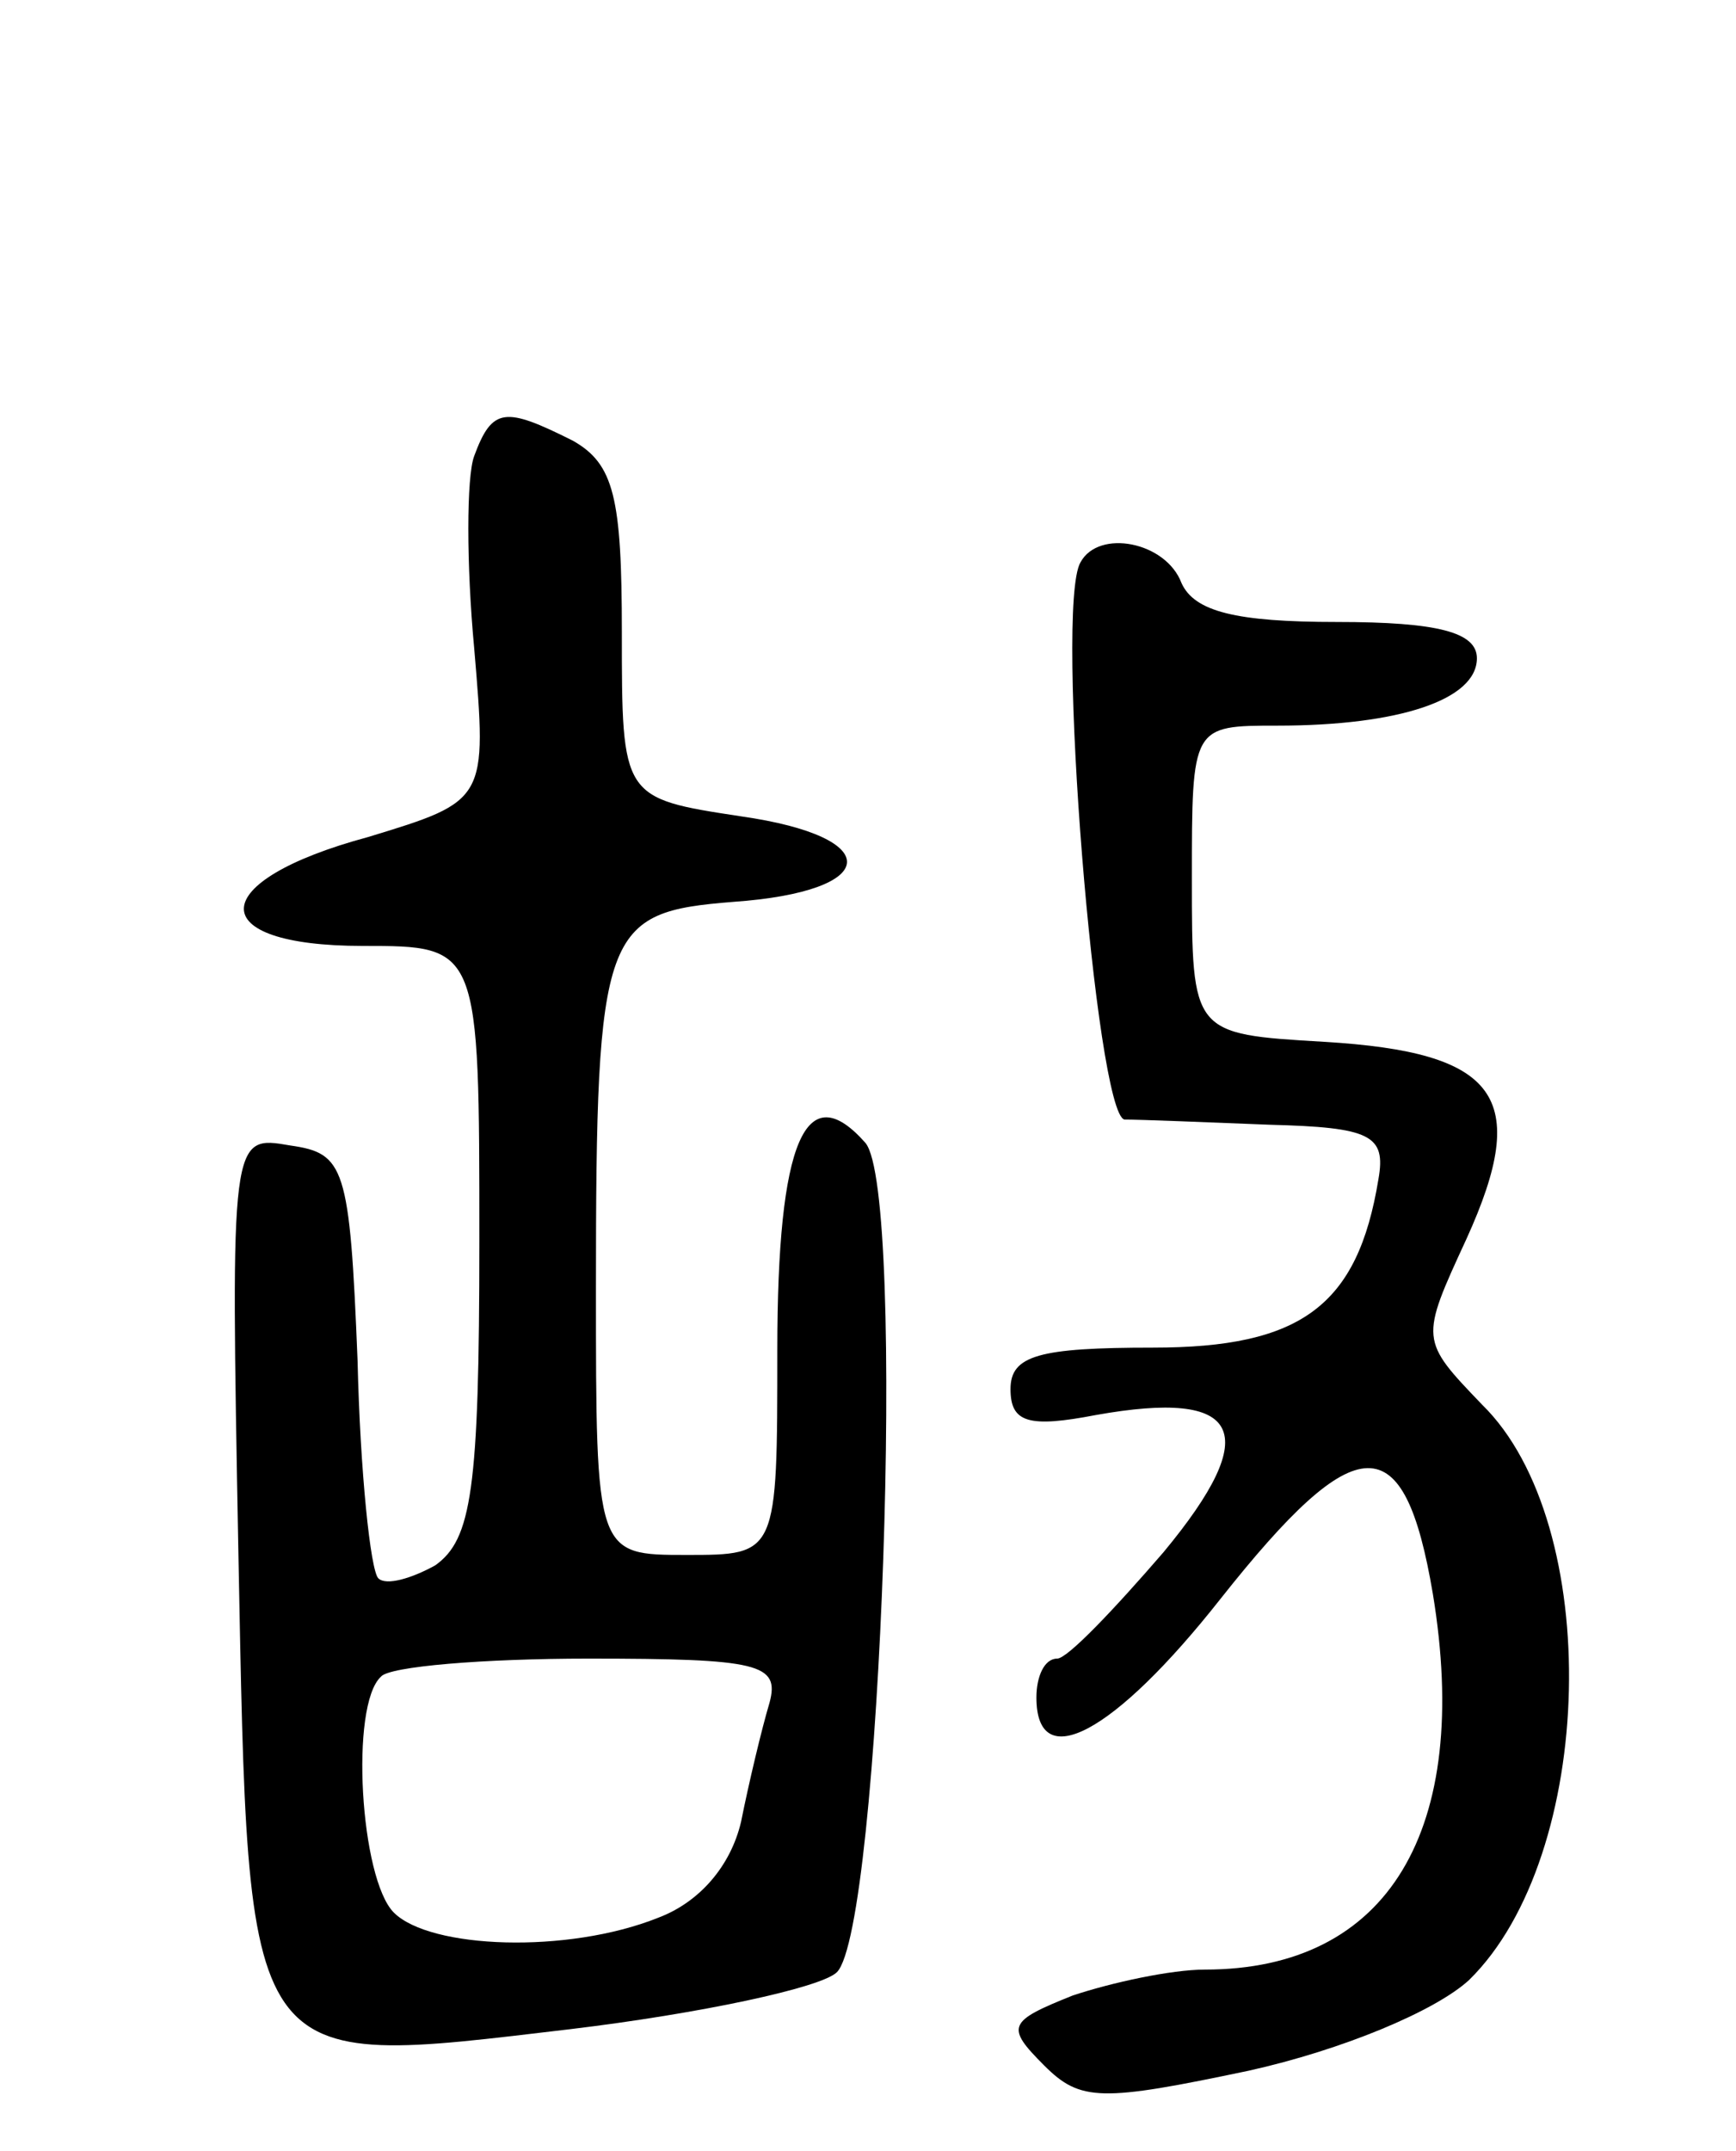
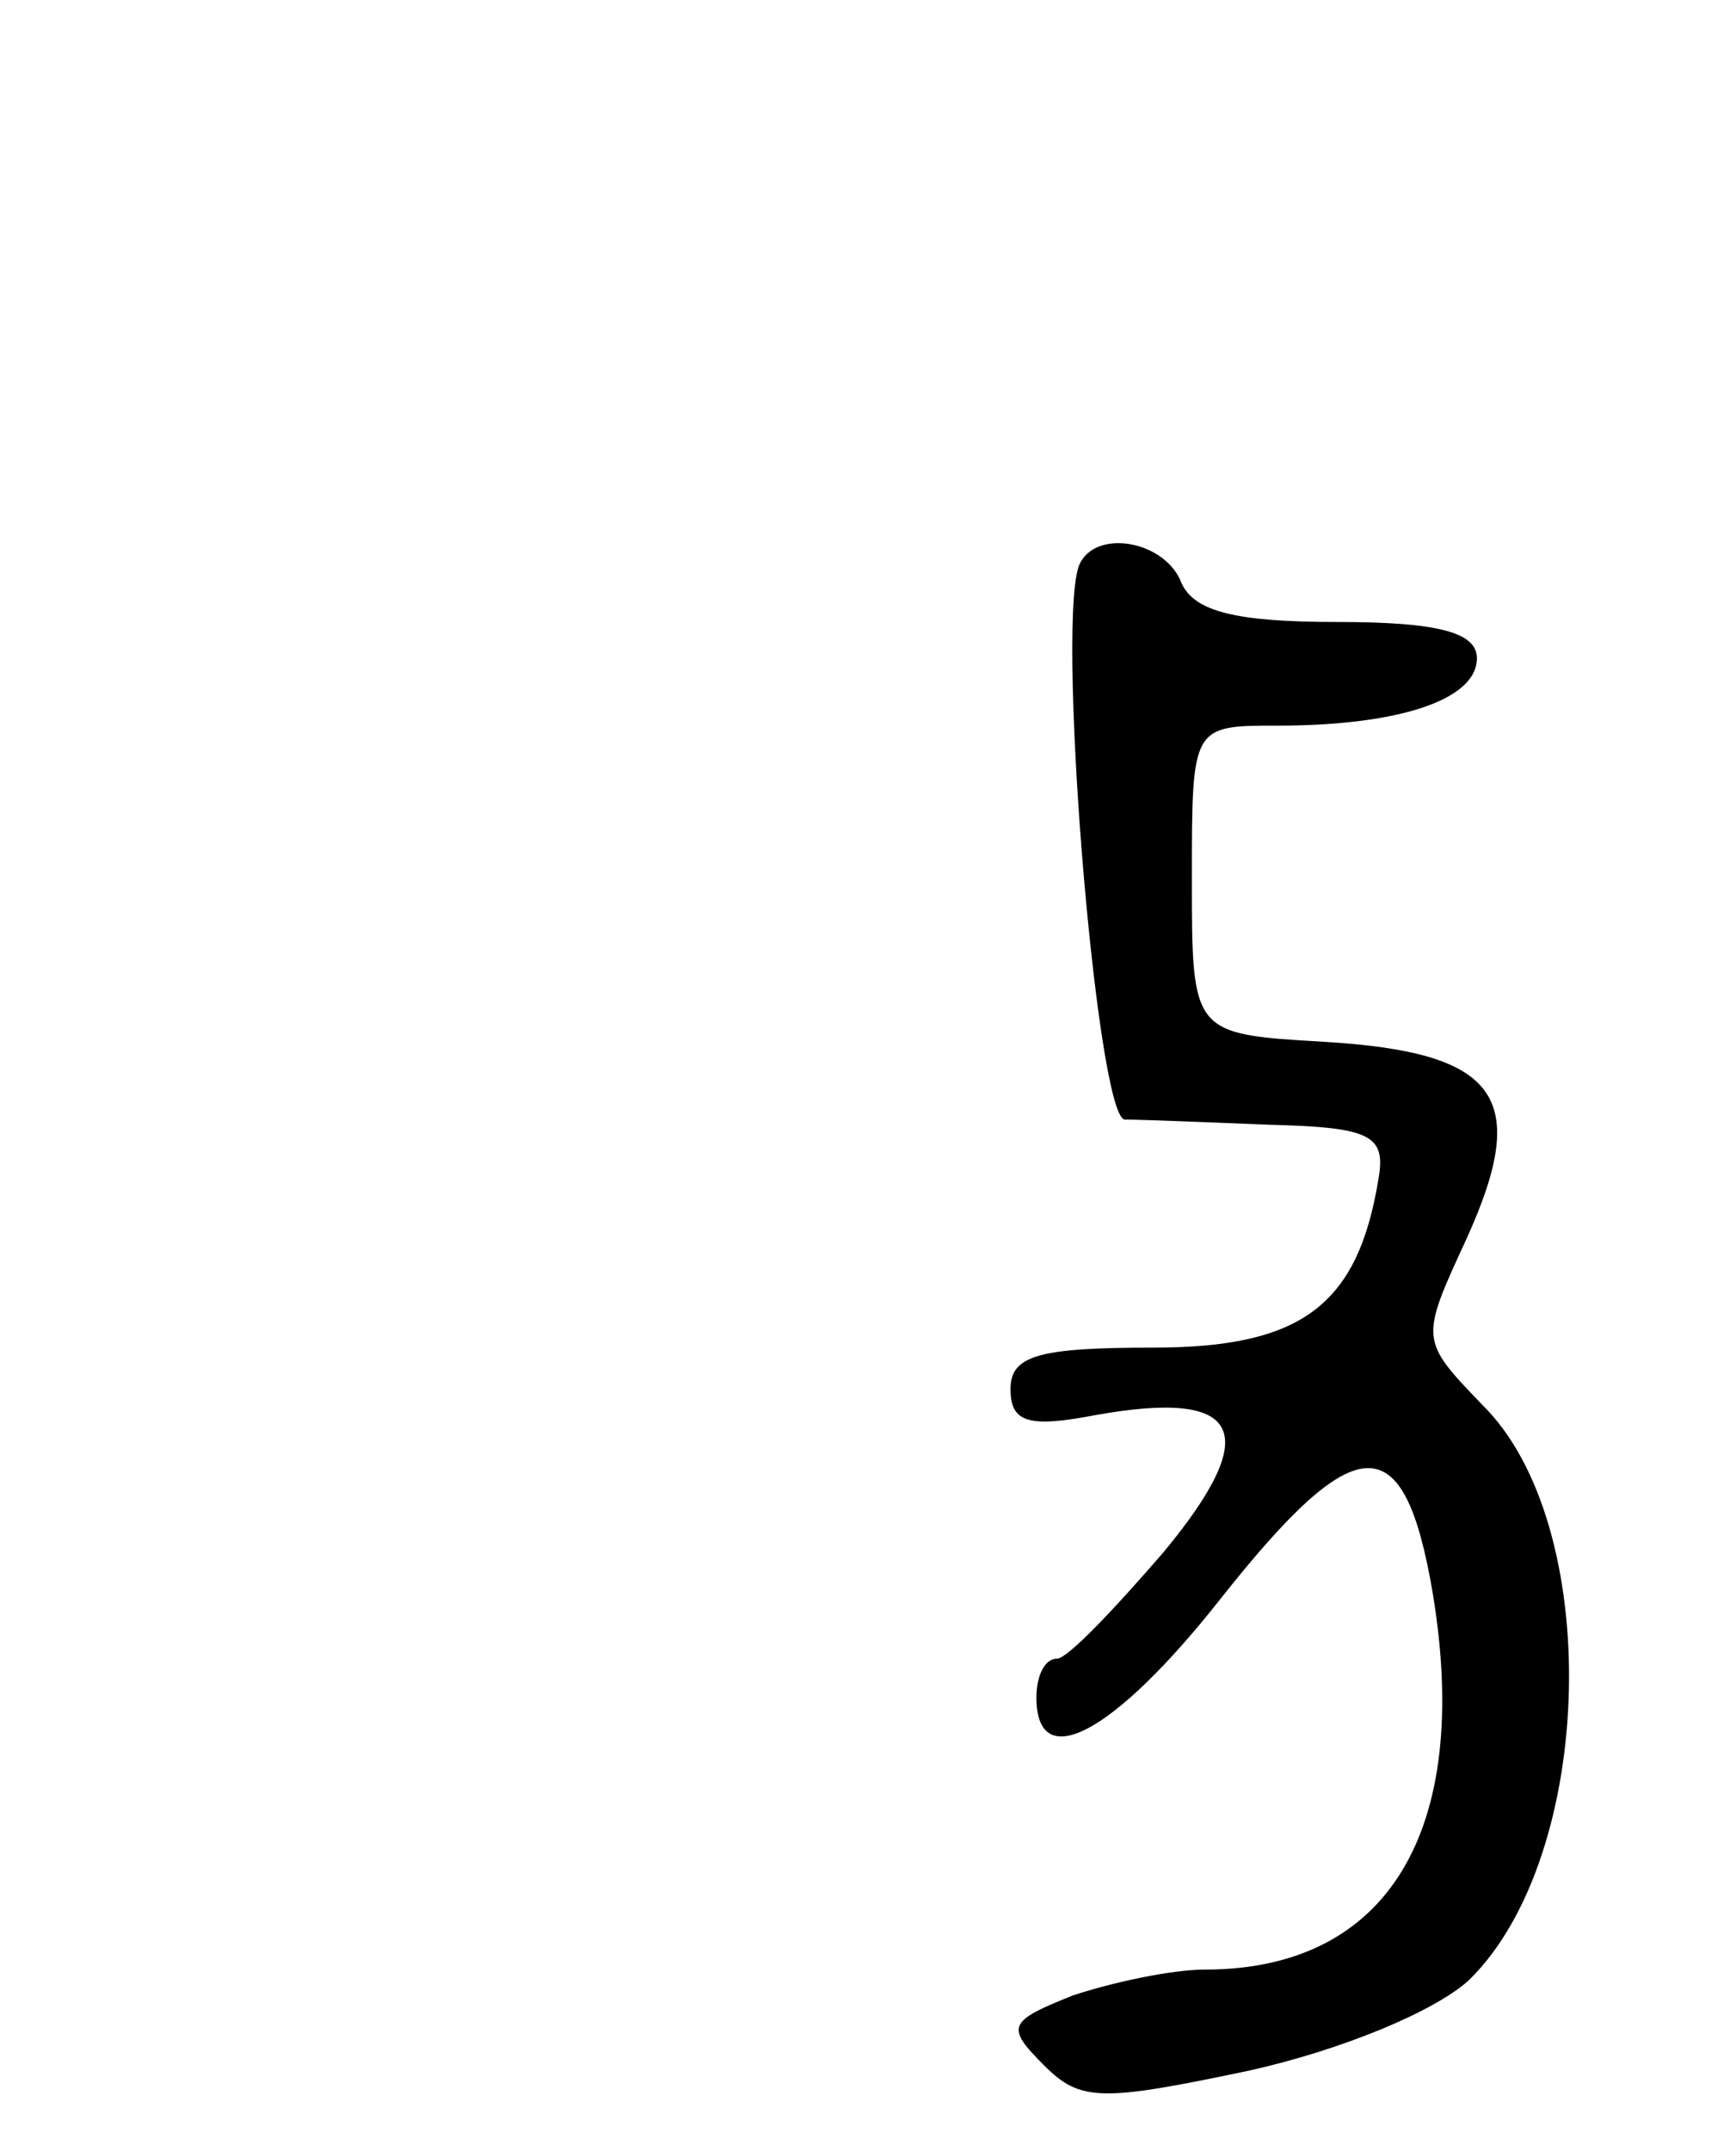
<svg xmlns="http://www.w3.org/2000/svg" version="1.0" width="67" height="83" viewBox="0 0 67 83">
  <g transform="translate(0,83) scale(0.1,-0.1)">
-     <path d="M183 654 c-3 -8 -3 -42 0 -74 5 -59 5 -59 -41 -73 -63 -17 -64 -42 -2 -42 45 0 45 0 45 -114 0 -96 -3 -115 -17 -125 -9 -5 -19 -8 -22 -5 -3 3 -7 41 -8 84 -3 75 -5 80 -26 83 -23 4 -23 4 -20 -157 4 -203 1 -199 128 -184 50 6 97 16 103 22 17 17 27 301 11 320 -23 26 -34 1 -34 -80 0 -79 0 -79 -35 -79 -35 0 -35 0 -35 103 0 139 3 145 53 149 57 4 59 25 3 33 -46 7 -46 7 -46 71 0 52 -3 65 -19 74 -26 13 -31 13 -38 -6z m114 -481 c-3 -10 -8 -31 -11 -46 -4 -17 -16 -31 -32 -37 -35 -14 -88 -12 -102 2 -13 13 -17 80 -5 91 3 4 40 7 80 7 66 0 74 -2 70 -17z" />
    <path d="M417 613 c-10 -17 6 -213 17 -215 6 0 31 -1 56 -2 39 -1 45 -4 42 -21 -8 -49 -30 -65 -87 -65 -44 0 -55 -3 -55 -16 0 -13 7 -15 33 -10 56 10 65 -6 26 -53 -19 -22 -37 -41 -41 -41 -5 0 -8 -7 -8 -15 0 -30 30 -14 71 38 53 67 71 67 82 2 15 -91 -17 -145 -88 -145 -13 0 -36 -5 -51 -10 -25 -10 -26 -12 -11 -27 14 -14 22 -14 79 -2 36 8 72 23 85 35 49 48 52 176 5 222 -24 25 -24 25 -6 64 25 55 12 72 -55 76 -51 3 -51 3 -51 63 0 59 0 59 33 59 47 0 77 10 77 26 0 10 -15 14 -54 14 -39 0 -55 4 -60 15 -6 16 -32 21 -39 8z" />
  </g>
</svg>